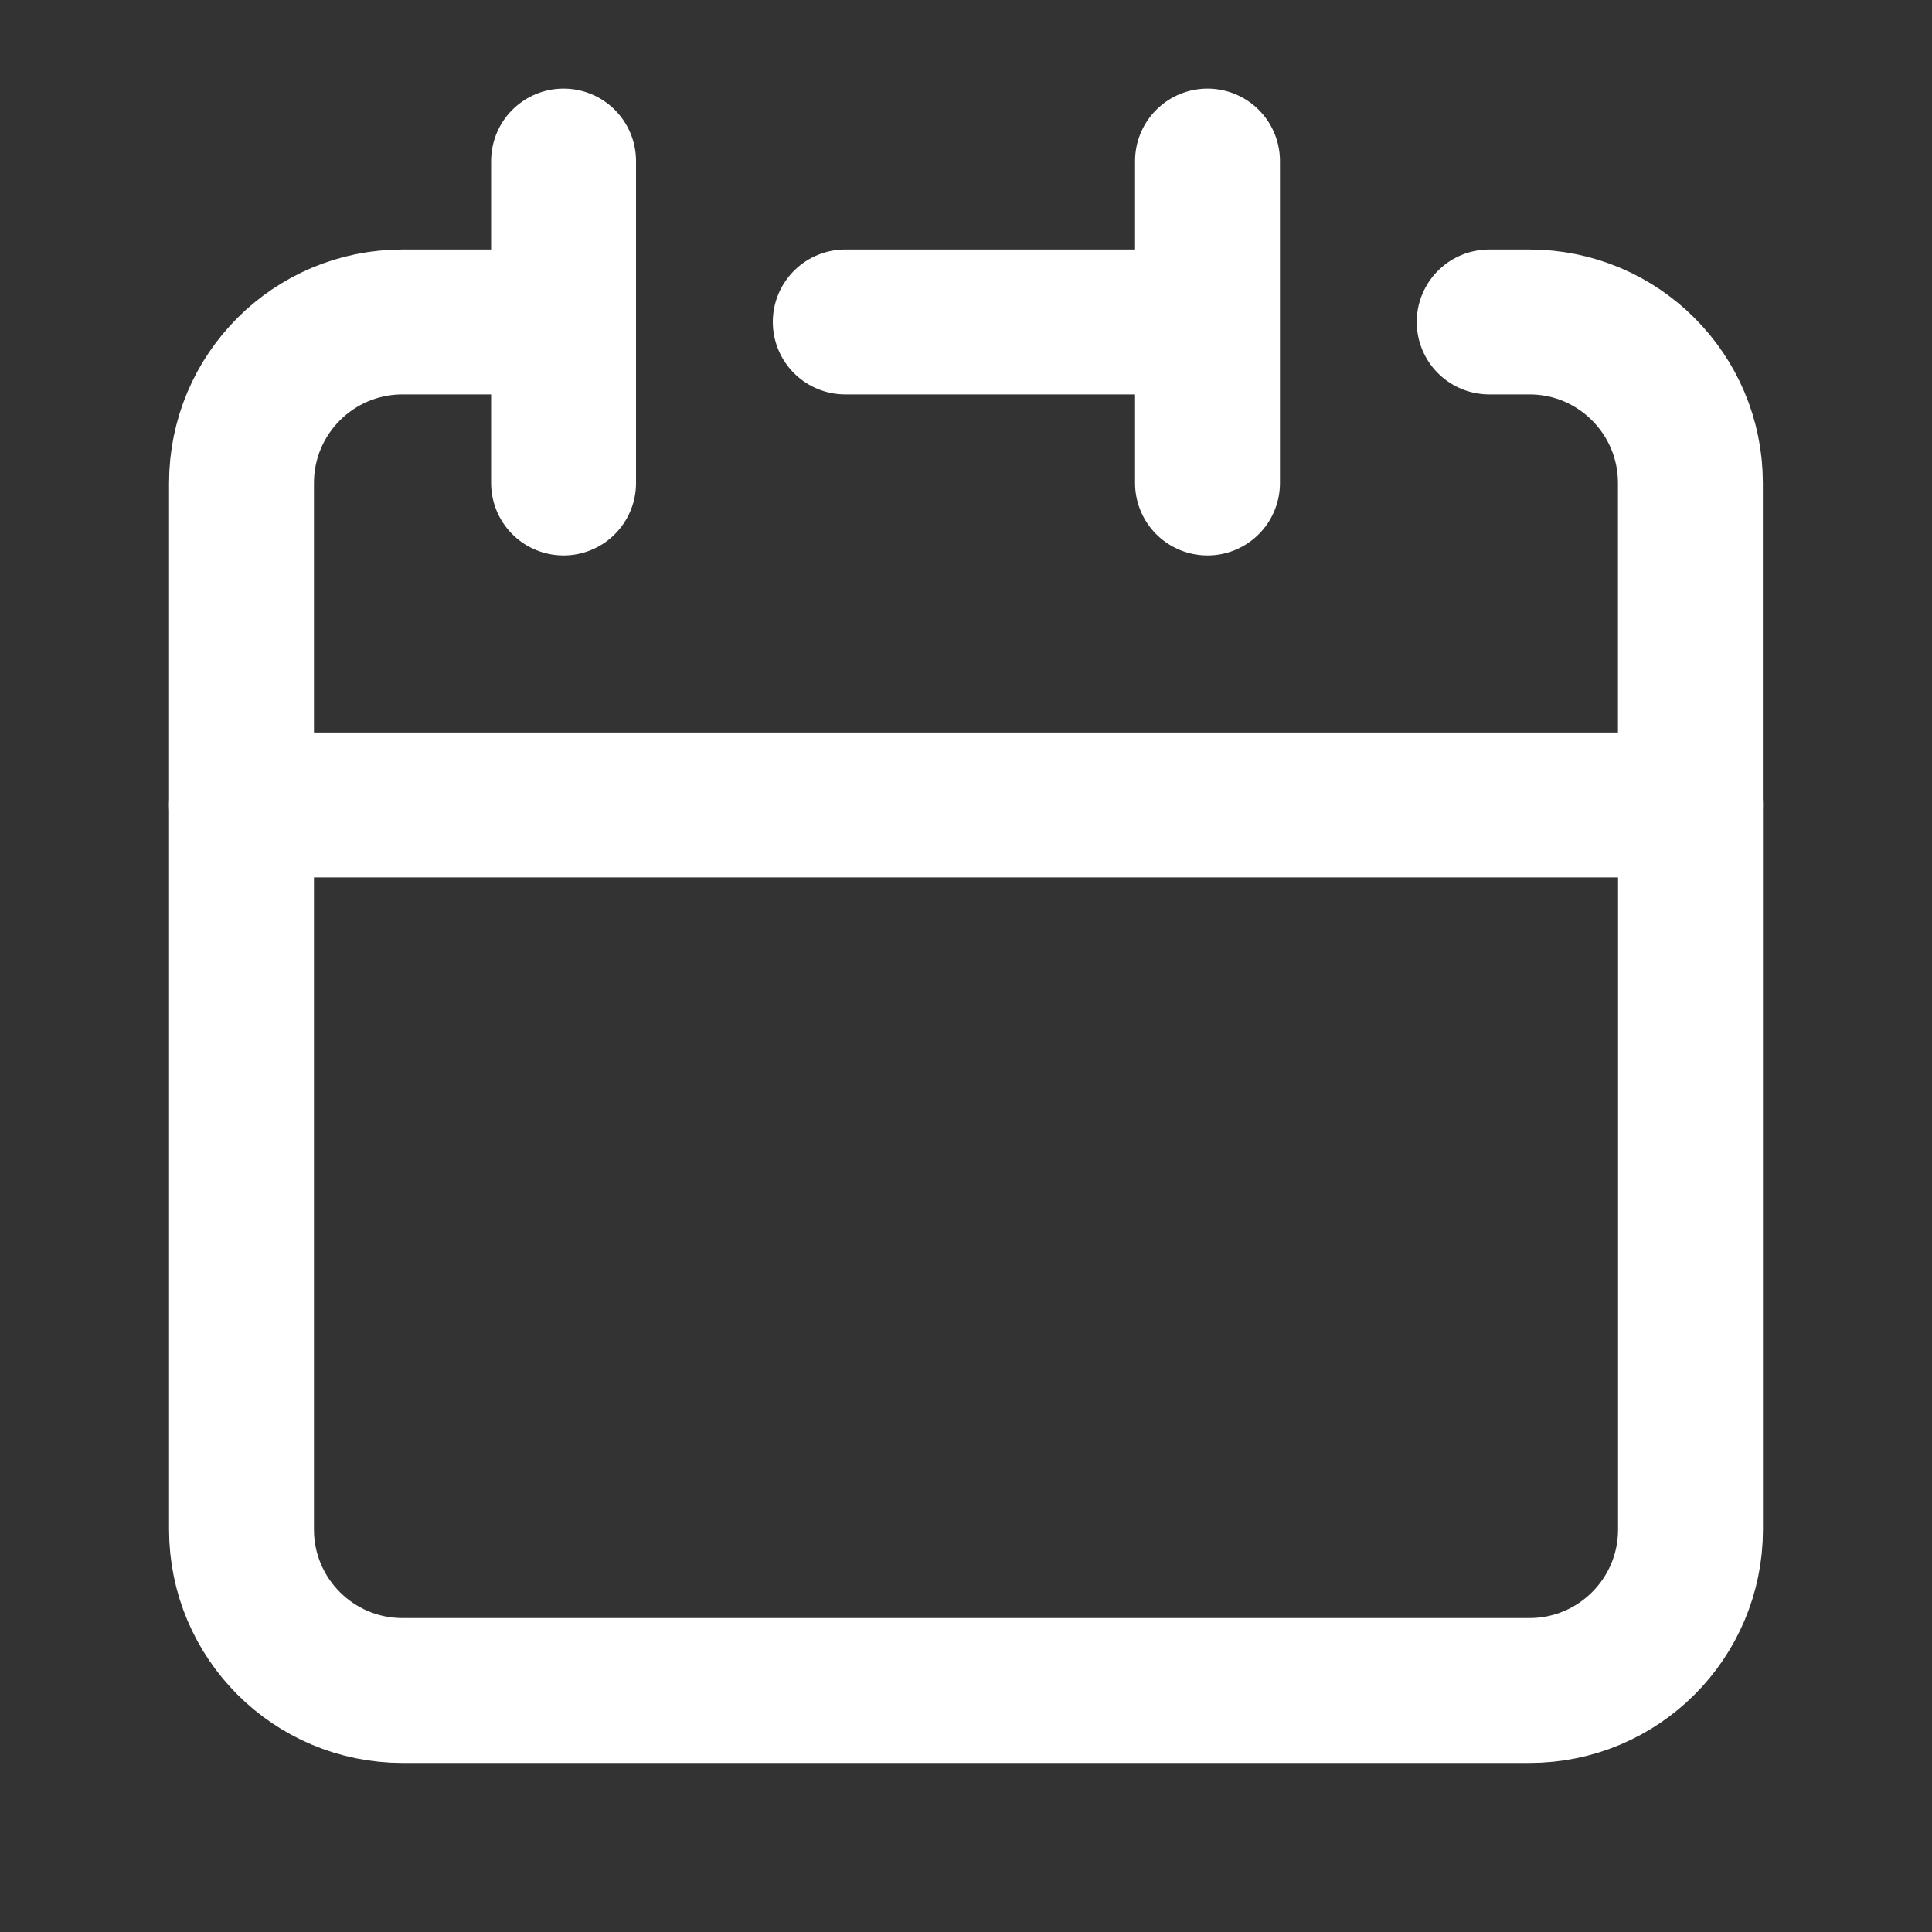
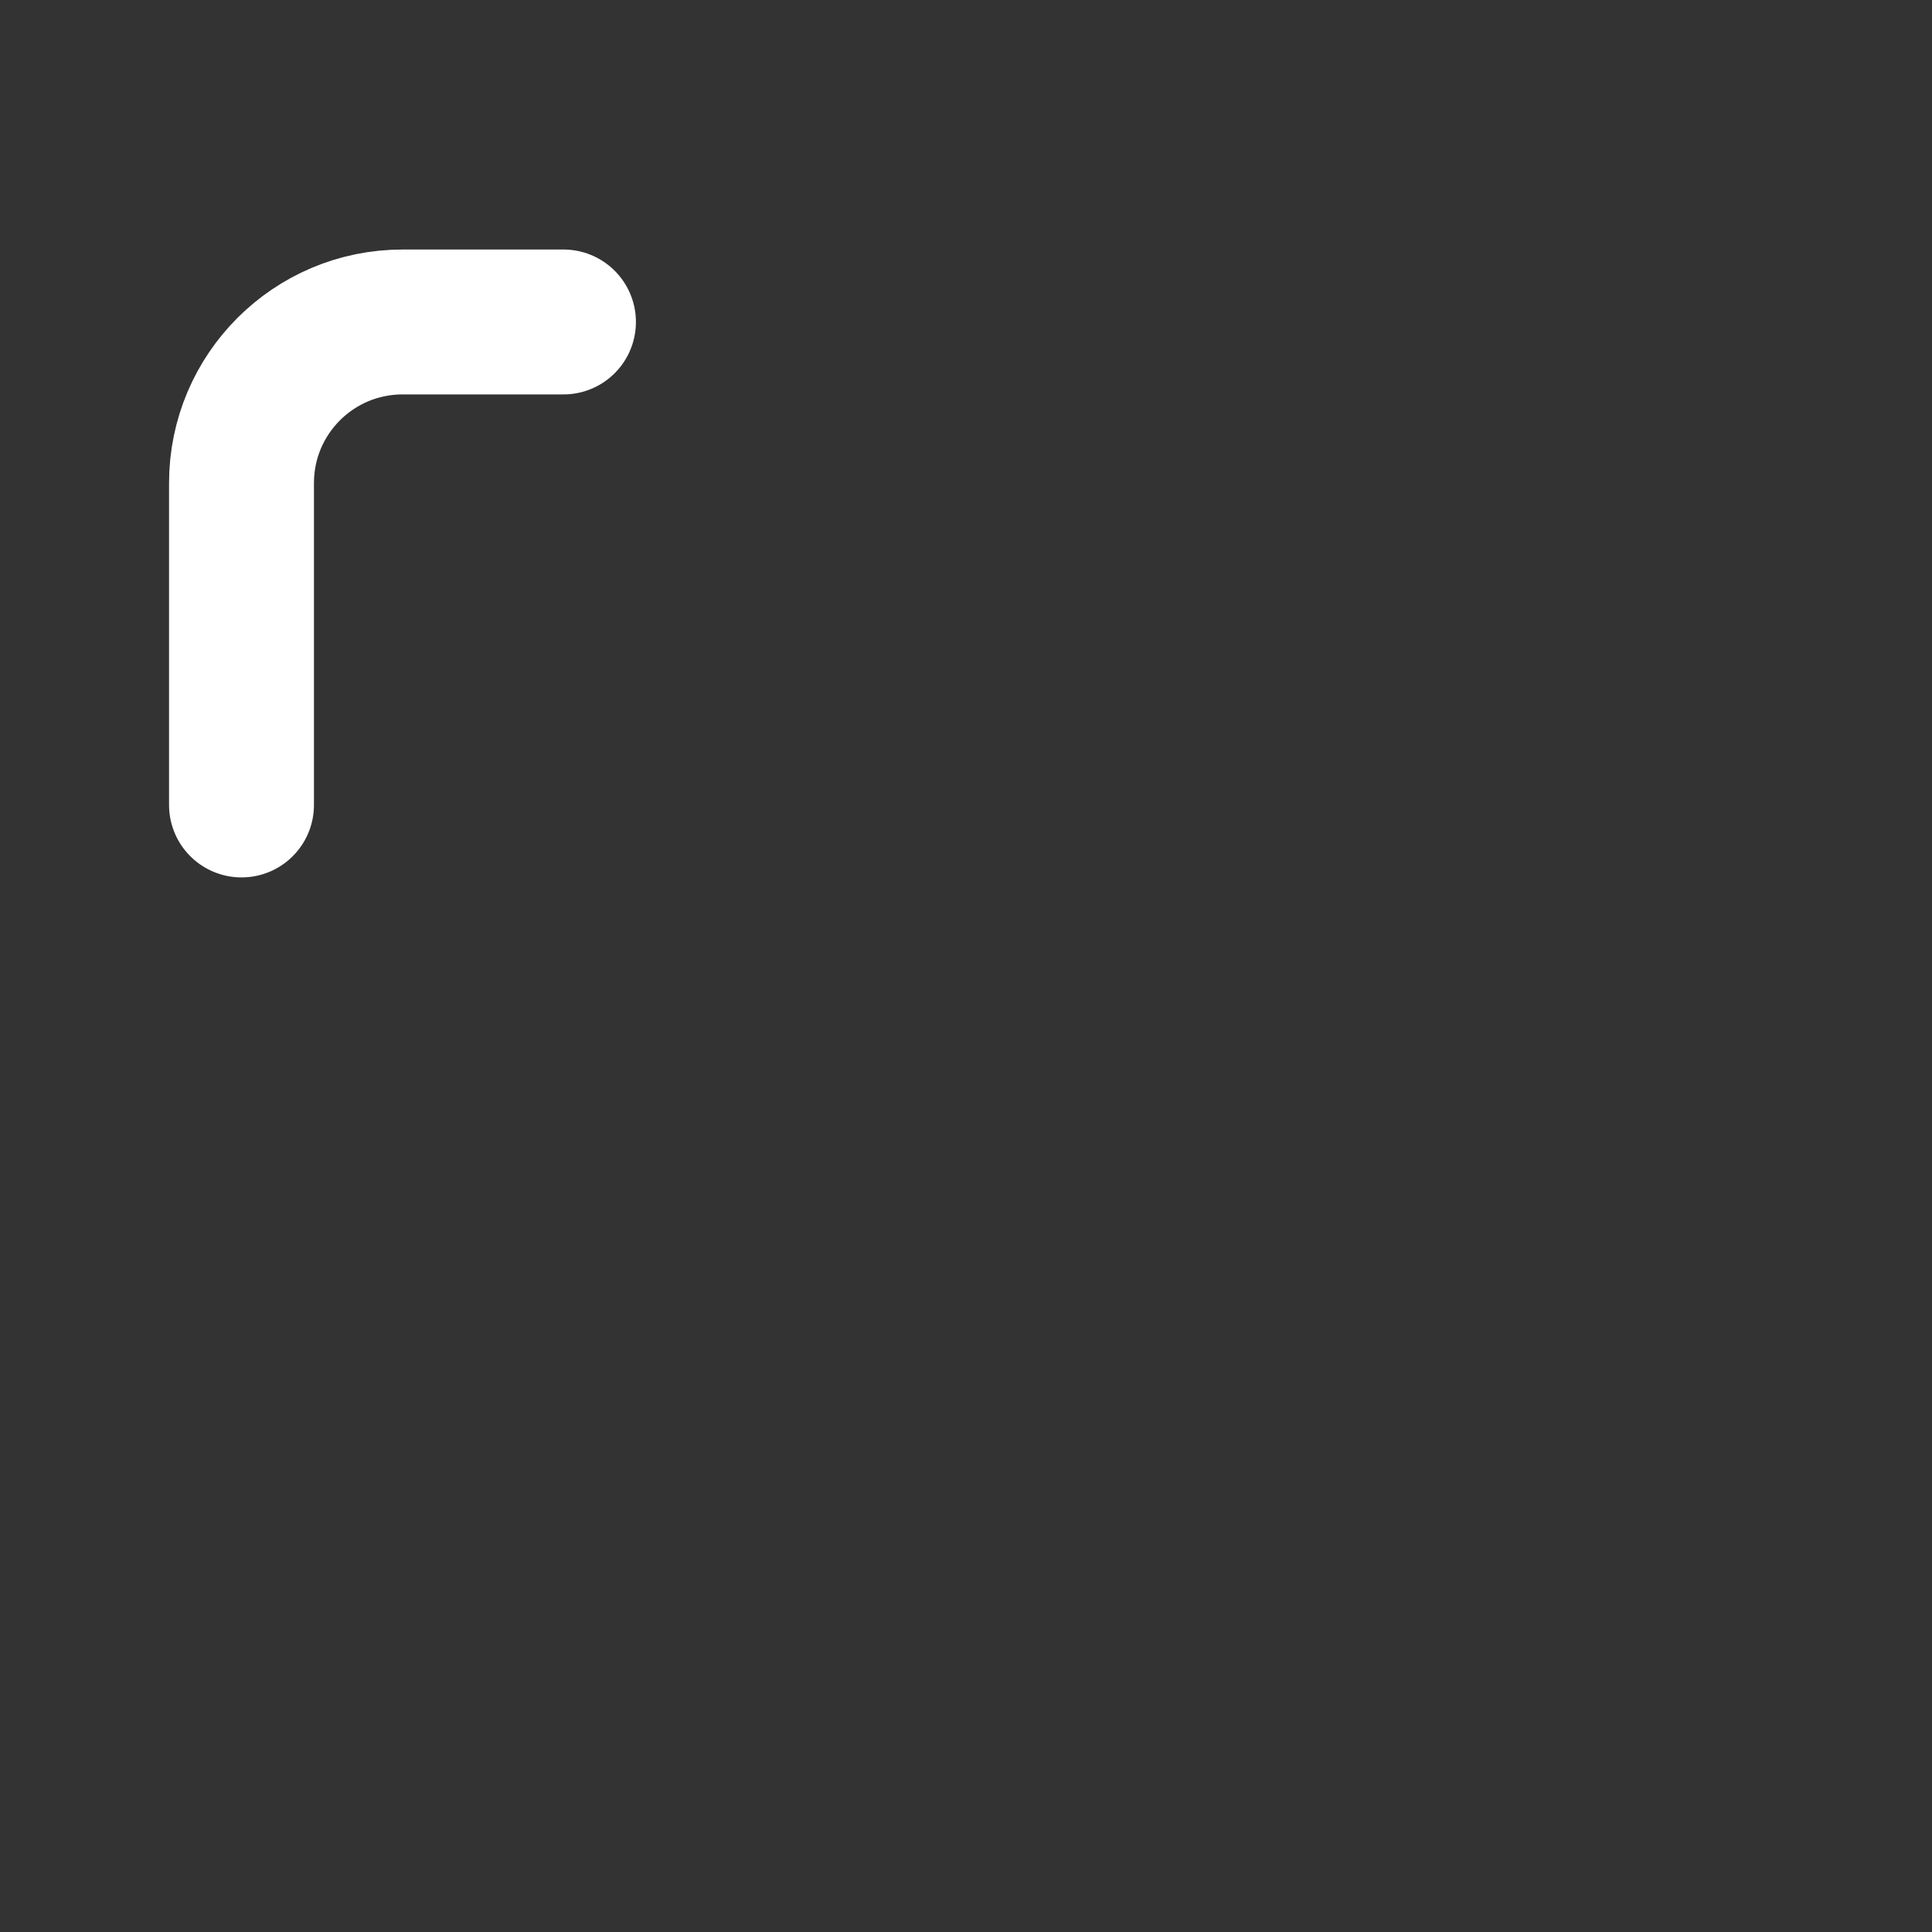
<svg xmlns="http://www.w3.org/2000/svg" width="20" height="20" viewBox="0 0 20 20" fill="none">
  <rect x="0" y="0" width="20" height="20" fill="#333333" stroke="none" />
-   <path d="M12.5 3.333V1.667M12.5 3.333V5M12.5 3.333H8.75M2.5 8.333V15.833C2.5 16.754 3.246 17.5 4.167 17.5H15.833C16.754 17.5 17.5 16.754 17.5 15.833V8.333H2.5Z" stroke="white" stroke-width="1.5" stroke-linecap="round" stroke-linejoin="round" />
  <path d="M2.5 8.333V5C2.5 4.08 3.246 3.333 4.167 3.333H5.833" stroke="white" stroke-width="1.5" stroke-linecap="round" stroke-linejoin="round" />
-   <path d="M5.834 1.667V5" stroke="white" stroke-width="1.5" stroke-linecap="round" stroke-linejoin="round" />
-   <path d="M17.499 8.333V5C17.499 4.08 16.753 3.333 15.833 3.333H15.416" stroke="white" stroke-width="1.5" stroke-linecap="round" stroke-linejoin="round" />
</svg>